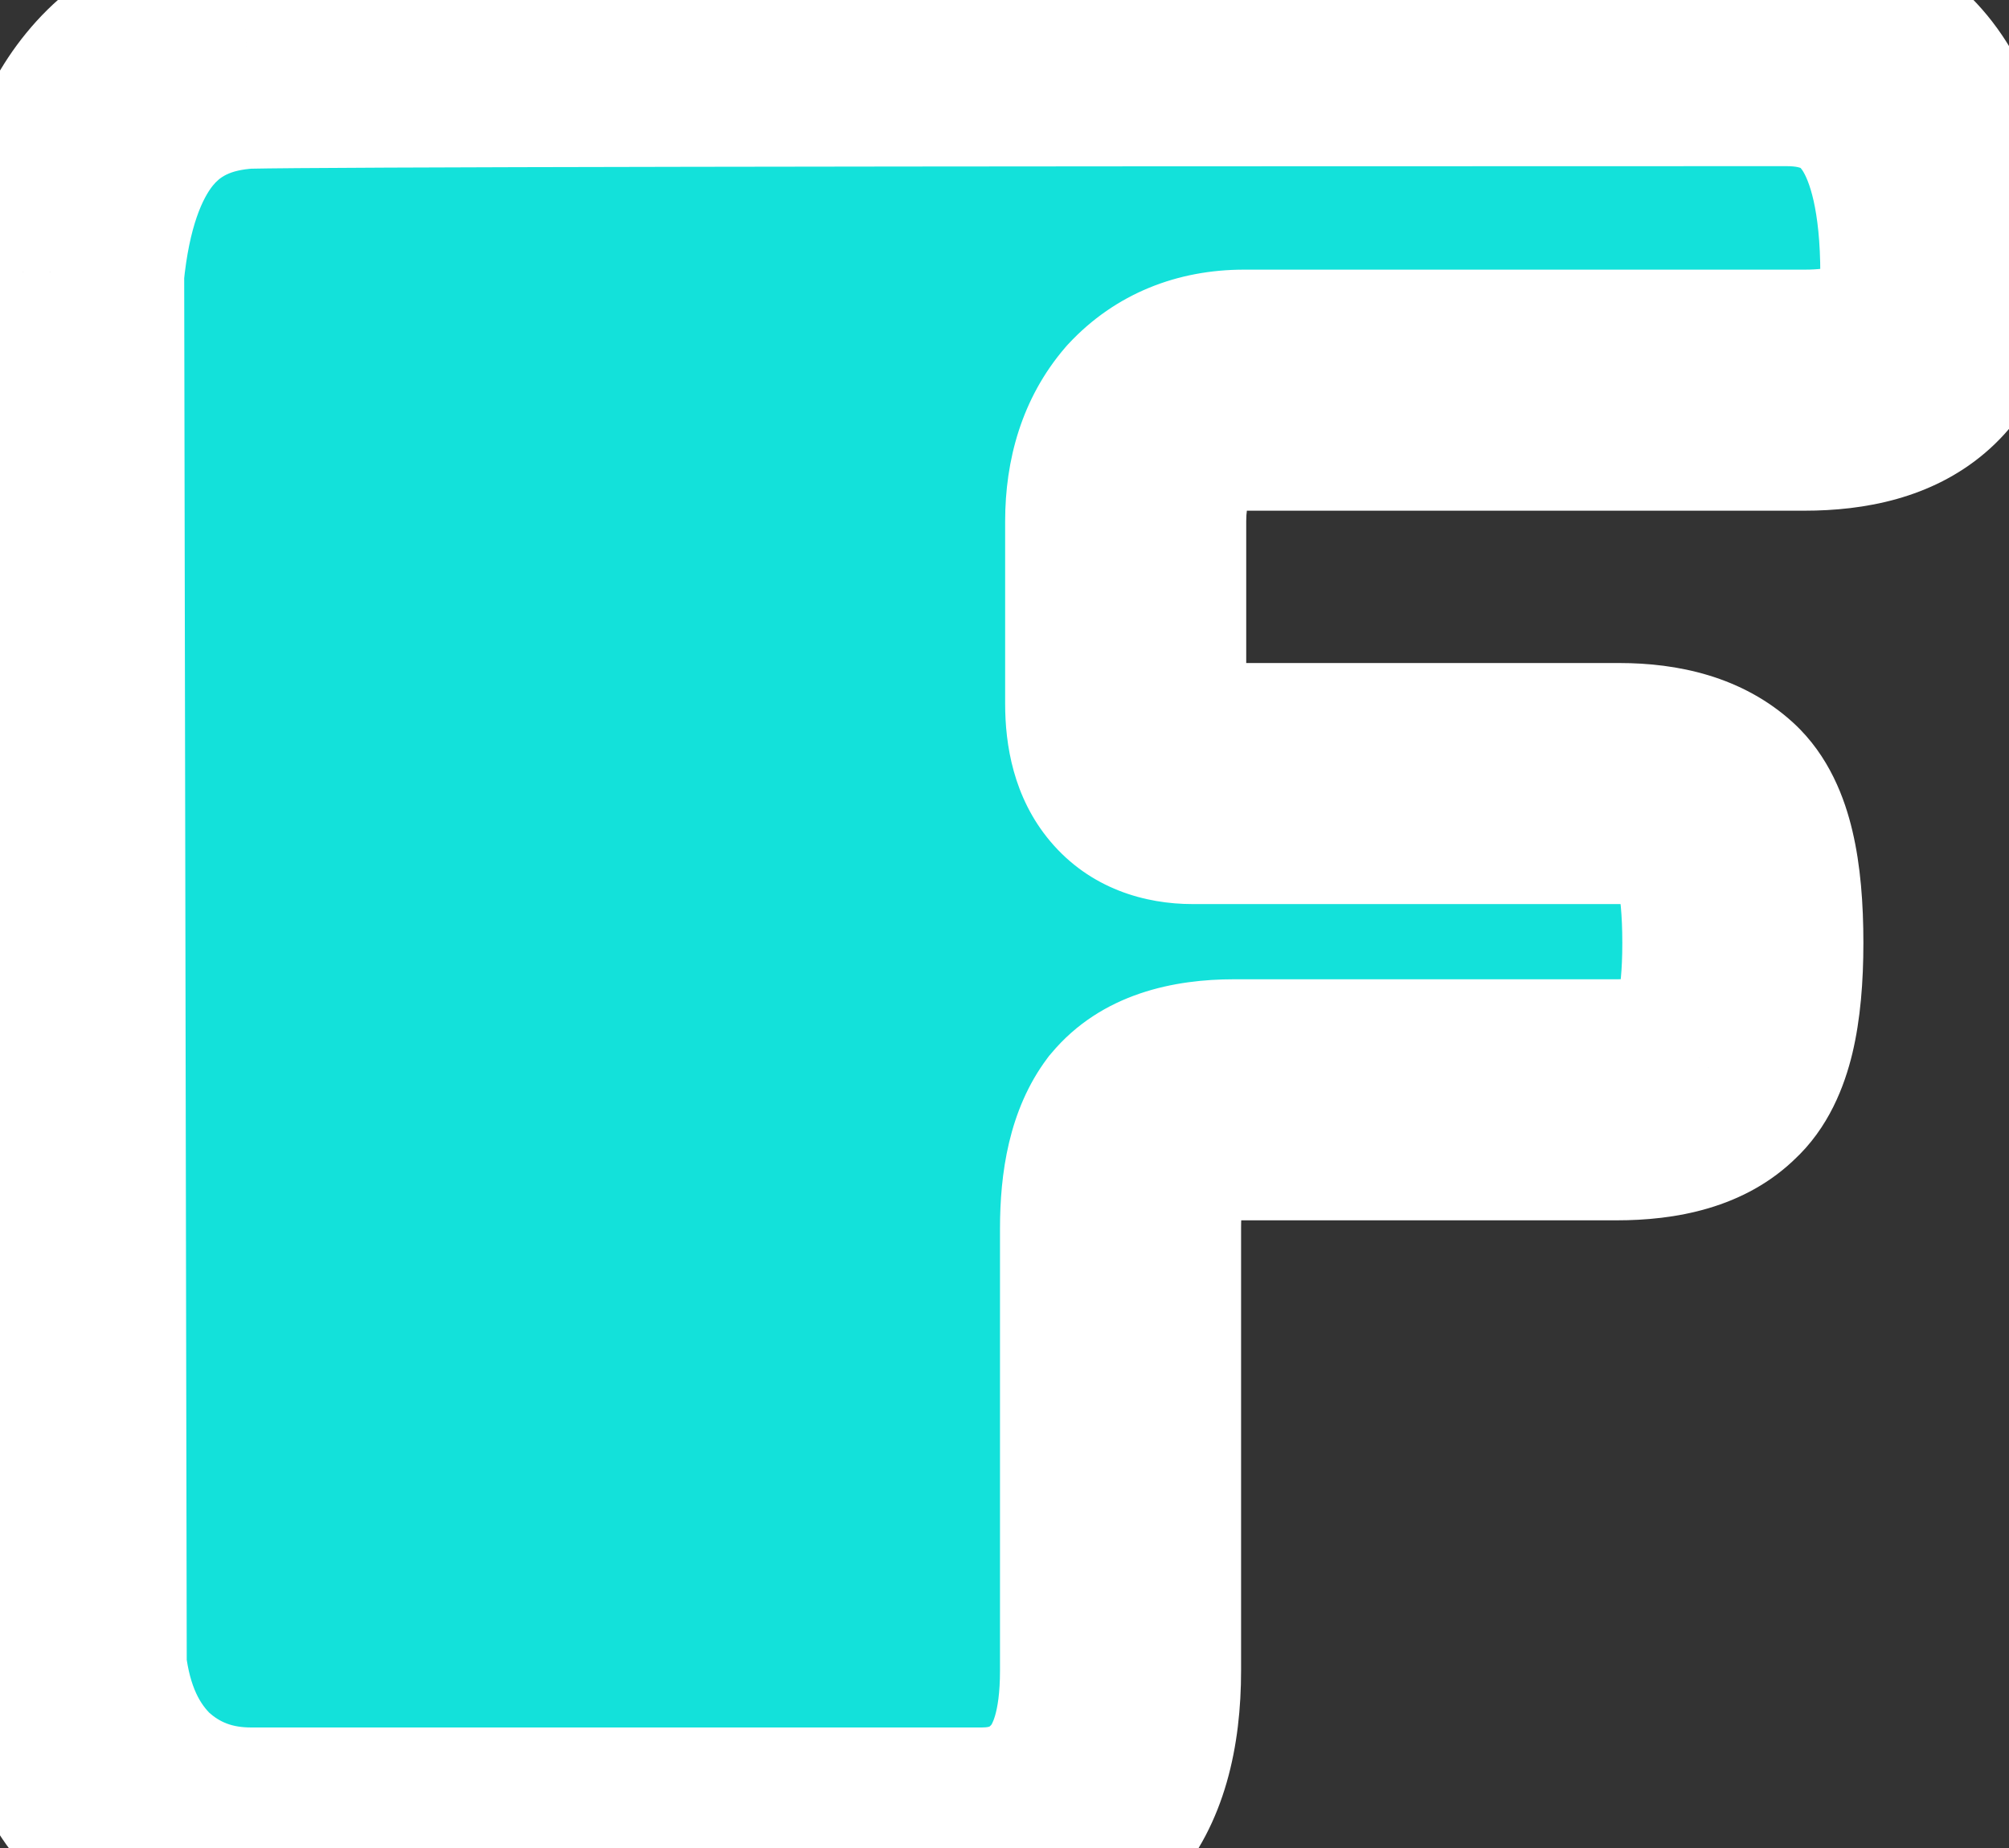
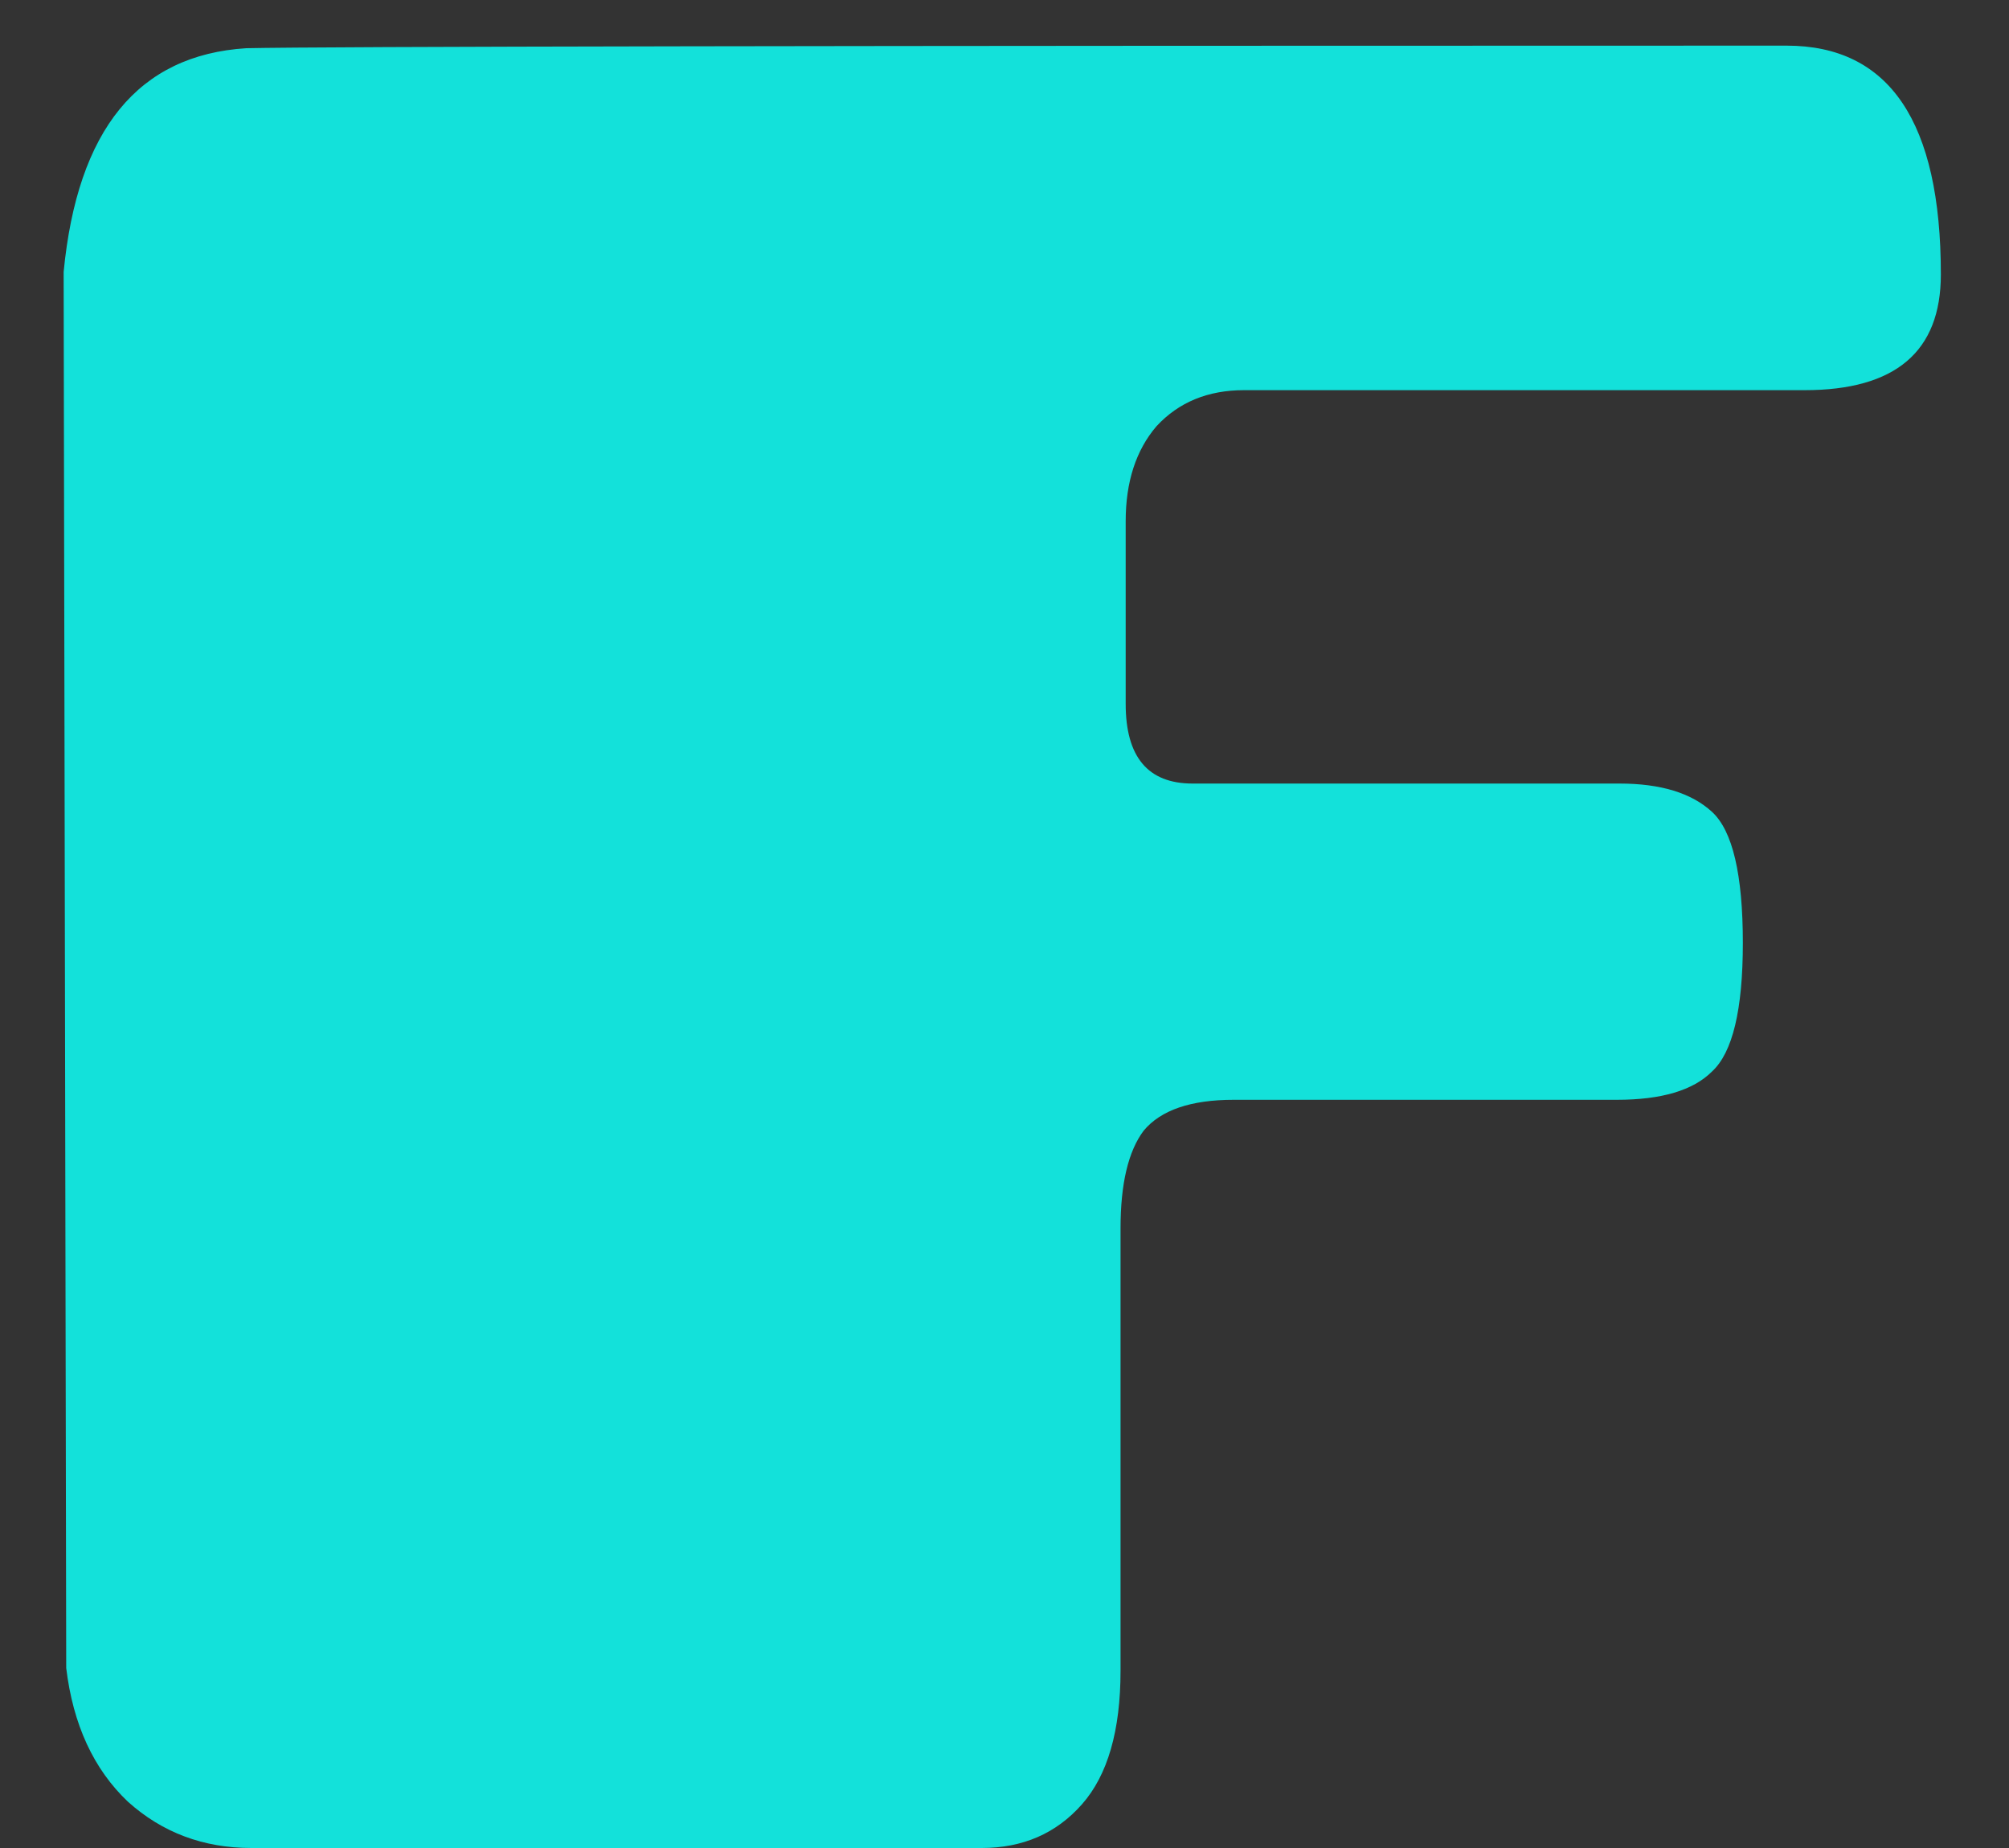
<svg xmlns="http://www.w3.org/2000/svg" width="25" height="23" viewBox="0 0 25 23" fill="none">
  <rect x="0" y="0" width="25" height="23" fill="#333333" stroke="none" />
  <mask id="path-1-outside-1_60_201" maskUnits="userSpaceOnUse" x="-1" y="-1" width="27" height="26" fill="black">
    <rect fill="white" x="-1" y="-1" width="27" height="26" />
-     <path d="M0.824 20.76L0.792 3.384C0.963 1.613 1.72 0.685 3.064 0.6C4.024 0.579 10.413 0.568 22.232 0.568C23.512 0.568 24.152 1.517 24.152 3.416C24.152 4.376 23.587 4.856 22.456 4.856H15.48C15.032 4.856 14.669 5.005 14.392 5.304C14.136 5.603 14.008 5.997 14.008 6.488V8.76C14.008 9.421 14.285 9.752 14.84 9.752H20.152C20.664 9.752 21.048 9.869 21.304 10.104C21.56 10.339 21.688 10.883 21.688 11.736C21.688 12.568 21.56 13.101 21.304 13.336C21.069 13.571 20.675 13.688 20.12 13.688H15.352C14.819 13.688 14.445 13.816 14.232 14.072C14.04 14.328 13.944 14.733 13.944 15.288V20.792C13.944 21.539 13.784 22.093 13.464 22.456C13.144 22.819 12.728 23 12.216 23H3.128C2.531 23 2.019 22.808 1.592 22.424C1.165 22.019 0.909 21.464 0.824 20.76Z" />
  </mask>
  <path d="M0.824 20.76L0.792 3.384C0.963 1.613 1.72 0.685 3.064 0.6C4.024 0.579 10.413 0.568 22.232 0.568C23.512 0.568 24.152 1.517 24.152 3.416C24.152 4.376 23.587 4.856 22.456 4.856H15.48C15.032 4.856 14.669 5.005 14.392 5.304C14.136 5.603 14.008 5.997 14.008 6.488V8.76C14.008 9.421 14.285 9.752 14.84 9.752H20.152C20.664 9.752 21.048 9.869 21.304 10.104C21.56 10.339 21.688 10.883 21.688 11.736C21.688 12.568 21.56 13.101 21.304 13.336C21.069 13.571 20.675 13.688 20.12 13.688H15.352C14.819 13.688 14.445 13.816 14.232 14.072C14.04 14.328 13.944 14.733 13.944 15.288V20.792C13.944 21.539 13.784 22.093 13.464 22.456C13.144 22.819 12.728 23 12.216 23H3.128C2.531 23 2.019 22.808 1.592 22.424C1.165 22.019 0.909 21.464 0.824 20.76Z" fill="#13E1DA" />
-   <path d="M0.824 20.76L-0.676 20.763L-0.676 20.852L-0.665 20.941L0.824 20.76ZM0.792 3.384L-0.701 3.24L-0.708 3.313L-0.708 3.387L0.792 3.384ZM3.064 0.6L3.031 -0.9L3 -0.899L2.969 -0.897L3.064 0.6ZM14.392 5.304L13.293 4.283L13.273 4.305L13.253 4.328L14.392 5.304ZM21.304 10.104L20.29 11.21L20.29 11.21L21.304 10.104ZM21.304 13.336L20.29 12.23L20.266 12.252L20.243 12.275L21.304 13.336ZM14.232 14.072L13.08 13.112L13.055 13.141L13.032 13.172L14.232 14.072ZM13.464 22.456L14.589 23.448L14.589 23.448L13.464 22.456ZM1.592 22.424L0.559 23.512L0.574 23.525L0.589 23.539L1.592 22.424ZM2.324 20.757L2.292 3.381L-0.708 3.387L-0.676 20.763L2.324 20.757ZM2.285 3.528C2.355 2.803 2.529 2.457 2.65 2.308C2.731 2.21 2.846 2.117 3.159 2.097L2.969 -0.897C1.938 -0.832 1.003 -0.418 0.326 0.412C-0.311 1.191 -0.6 2.195 -0.701 3.24L2.285 3.528ZM3.097 2.1C4.035 2.079 10.398 2.068 22.232 2.068V-0.932C10.429 -0.932 4.013 -0.921 3.031 -0.9L3.097 2.1ZM22.232 2.068C22.3 2.068 22.344 2.074 22.371 2.08C22.397 2.085 22.407 2.091 22.407 2.091C22.408 2.091 22.407 2.091 22.406 2.09C22.405 2.089 22.404 2.089 22.405 2.089C22.405 2.089 22.413 2.097 22.428 2.118C22.504 2.231 22.652 2.588 22.652 3.416H25.652C25.652 2.345 25.48 1.279 24.916 0.442C24.28 -0.501 23.302 -0.932 22.232 -0.932V2.068ZM22.652 3.416C22.652 3.512 22.637 3.529 22.65 3.498C22.656 3.481 22.668 3.456 22.689 3.428C22.709 3.399 22.733 3.373 22.757 3.353C22.808 3.31 22.833 3.31 22.79 3.323C22.742 3.336 22.637 3.356 22.456 3.356V6.356C23.198 6.356 24.034 6.204 24.699 5.639C25.41 5.035 25.652 4.197 25.652 3.416H22.652ZM22.456 3.356H15.48V6.356H22.456V3.356ZM15.48 3.356C14.661 3.356 13.884 3.647 13.293 4.283L15.491 6.325C15.492 6.324 15.487 6.33 15.476 6.337C15.466 6.344 15.454 6.351 15.443 6.355C15.433 6.359 15.428 6.36 15.432 6.359C15.436 6.358 15.451 6.356 15.48 6.356V3.356ZM13.253 4.328C12.711 4.961 12.508 5.731 12.508 6.488H15.508C15.508 6.372 15.523 6.31 15.531 6.287C15.537 6.267 15.539 6.271 15.531 6.28L13.253 4.328ZM12.508 6.488V8.76H15.508V6.488H12.508ZM12.508 8.76C12.508 9.264 12.608 9.921 13.067 10.468C13.568 11.065 14.255 11.252 14.84 11.252V8.252C14.847 8.252 14.921 8.253 15.03 8.296C15.148 8.343 15.269 8.425 15.365 8.54C15.546 8.756 15.508 8.917 15.508 8.76H12.508ZM14.84 11.252H20.152V8.252H14.84V11.252ZM20.152 11.252C20.298 11.252 20.369 11.269 20.386 11.274C20.397 11.278 20.351 11.265 20.29 11.21L22.318 8.998C21.679 8.412 20.864 8.252 20.152 8.252V11.252ZM20.29 11.21C20.188 11.116 20.141 11.031 20.127 11.001C20.113 10.973 20.119 10.976 20.132 11.032C20.159 11.149 20.188 11.371 20.188 11.736H23.188C23.188 11.248 23.153 10.771 23.052 10.344C22.958 9.943 22.765 9.409 22.318 8.998L20.29 11.21ZM20.188 11.736C20.188 12.088 20.16 12.301 20.133 12.41C20.121 12.461 20.116 12.463 20.13 12.433C20.146 12.403 20.192 12.321 20.29 12.23L22.318 14.442C22.76 14.037 22.954 13.512 23.051 13.11C23.152 12.686 23.188 12.216 23.188 11.736H20.188ZM20.243 12.275C20.34 12.179 20.419 12.158 20.404 12.162C20.397 12.164 20.371 12.171 20.322 12.177C20.273 12.183 20.207 12.188 20.12 12.188V15.188C20.82 15.188 21.71 15.051 22.365 14.397L20.243 12.275ZM20.12 12.188H15.352V15.188H20.12V12.188ZM15.352 12.188C14.638 12.188 13.713 12.352 13.08 13.112L15.384 15.032C15.338 15.088 15.288 15.13 15.243 15.159C15.2 15.187 15.169 15.199 15.159 15.203C15.149 15.206 15.158 15.202 15.192 15.197C15.225 15.193 15.278 15.188 15.352 15.188V12.188ZM13.032 13.172C12.548 13.818 12.444 14.622 12.444 15.288H15.444C15.444 15.091 15.462 14.973 15.476 14.914C15.49 14.854 15.491 14.893 15.432 14.972L13.032 13.172ZM12.444 15.288V20.792H15.444V15.288H12.444ZM12.444 20.792C12.444 21.364 12.316 21.49 12.339 21.464L14.589 23.448C15.252 22.696 15.444 21.713 15.444 20.792H12.444ZM12.339 21.464C12.325 21.479 12.317 21.486 12.314 21.488C12.314 21.488 12.313 21.489 12.313 21.489C12.313 21.489 12.313 21.489 12.313 21.489C12.313 21.489 12.313 21.489 12.313 21.489C12.313 21.489 12.313 21.489 12.313 21.489C12.313 21.489 12.313 21.489 12.313 21.489C12.313 21.489 12.313 21.489 12.313 21.489C12.313 21.489 12.313 21.489 12.313 21.489C12.313 21.489 12.313 21.489 12.313 21.489C12.312 21.489 12.311 21.49 12.309 21.49C12.306 21.491 12.301 21.492 12.294 21.494C12.281 21.497 12.255 21.5 12.216 21.5V24.5C13.13 24.5 13.966 24.155 14.589 23.448L12.339 21.464ZM12.216 21.5H3.128V24.5H12.216V21.5ZM3.128 21.5C2.885 21.5 2.735 21.434 2.595 21.309L0.589 23.539C1.303 24.182 2.177 24.5 3.128 24.5V21.5ZM2.625 21.337C2.5 21.218 2.365 21.011 2.313 20.579L-0.665 20.941C-0.547 21.917 -0.17 22.819 0.559 23.512L2.625 21.337Z" fill="white" mask="url(#path-1-outside-1_60_201)" />
</svg>